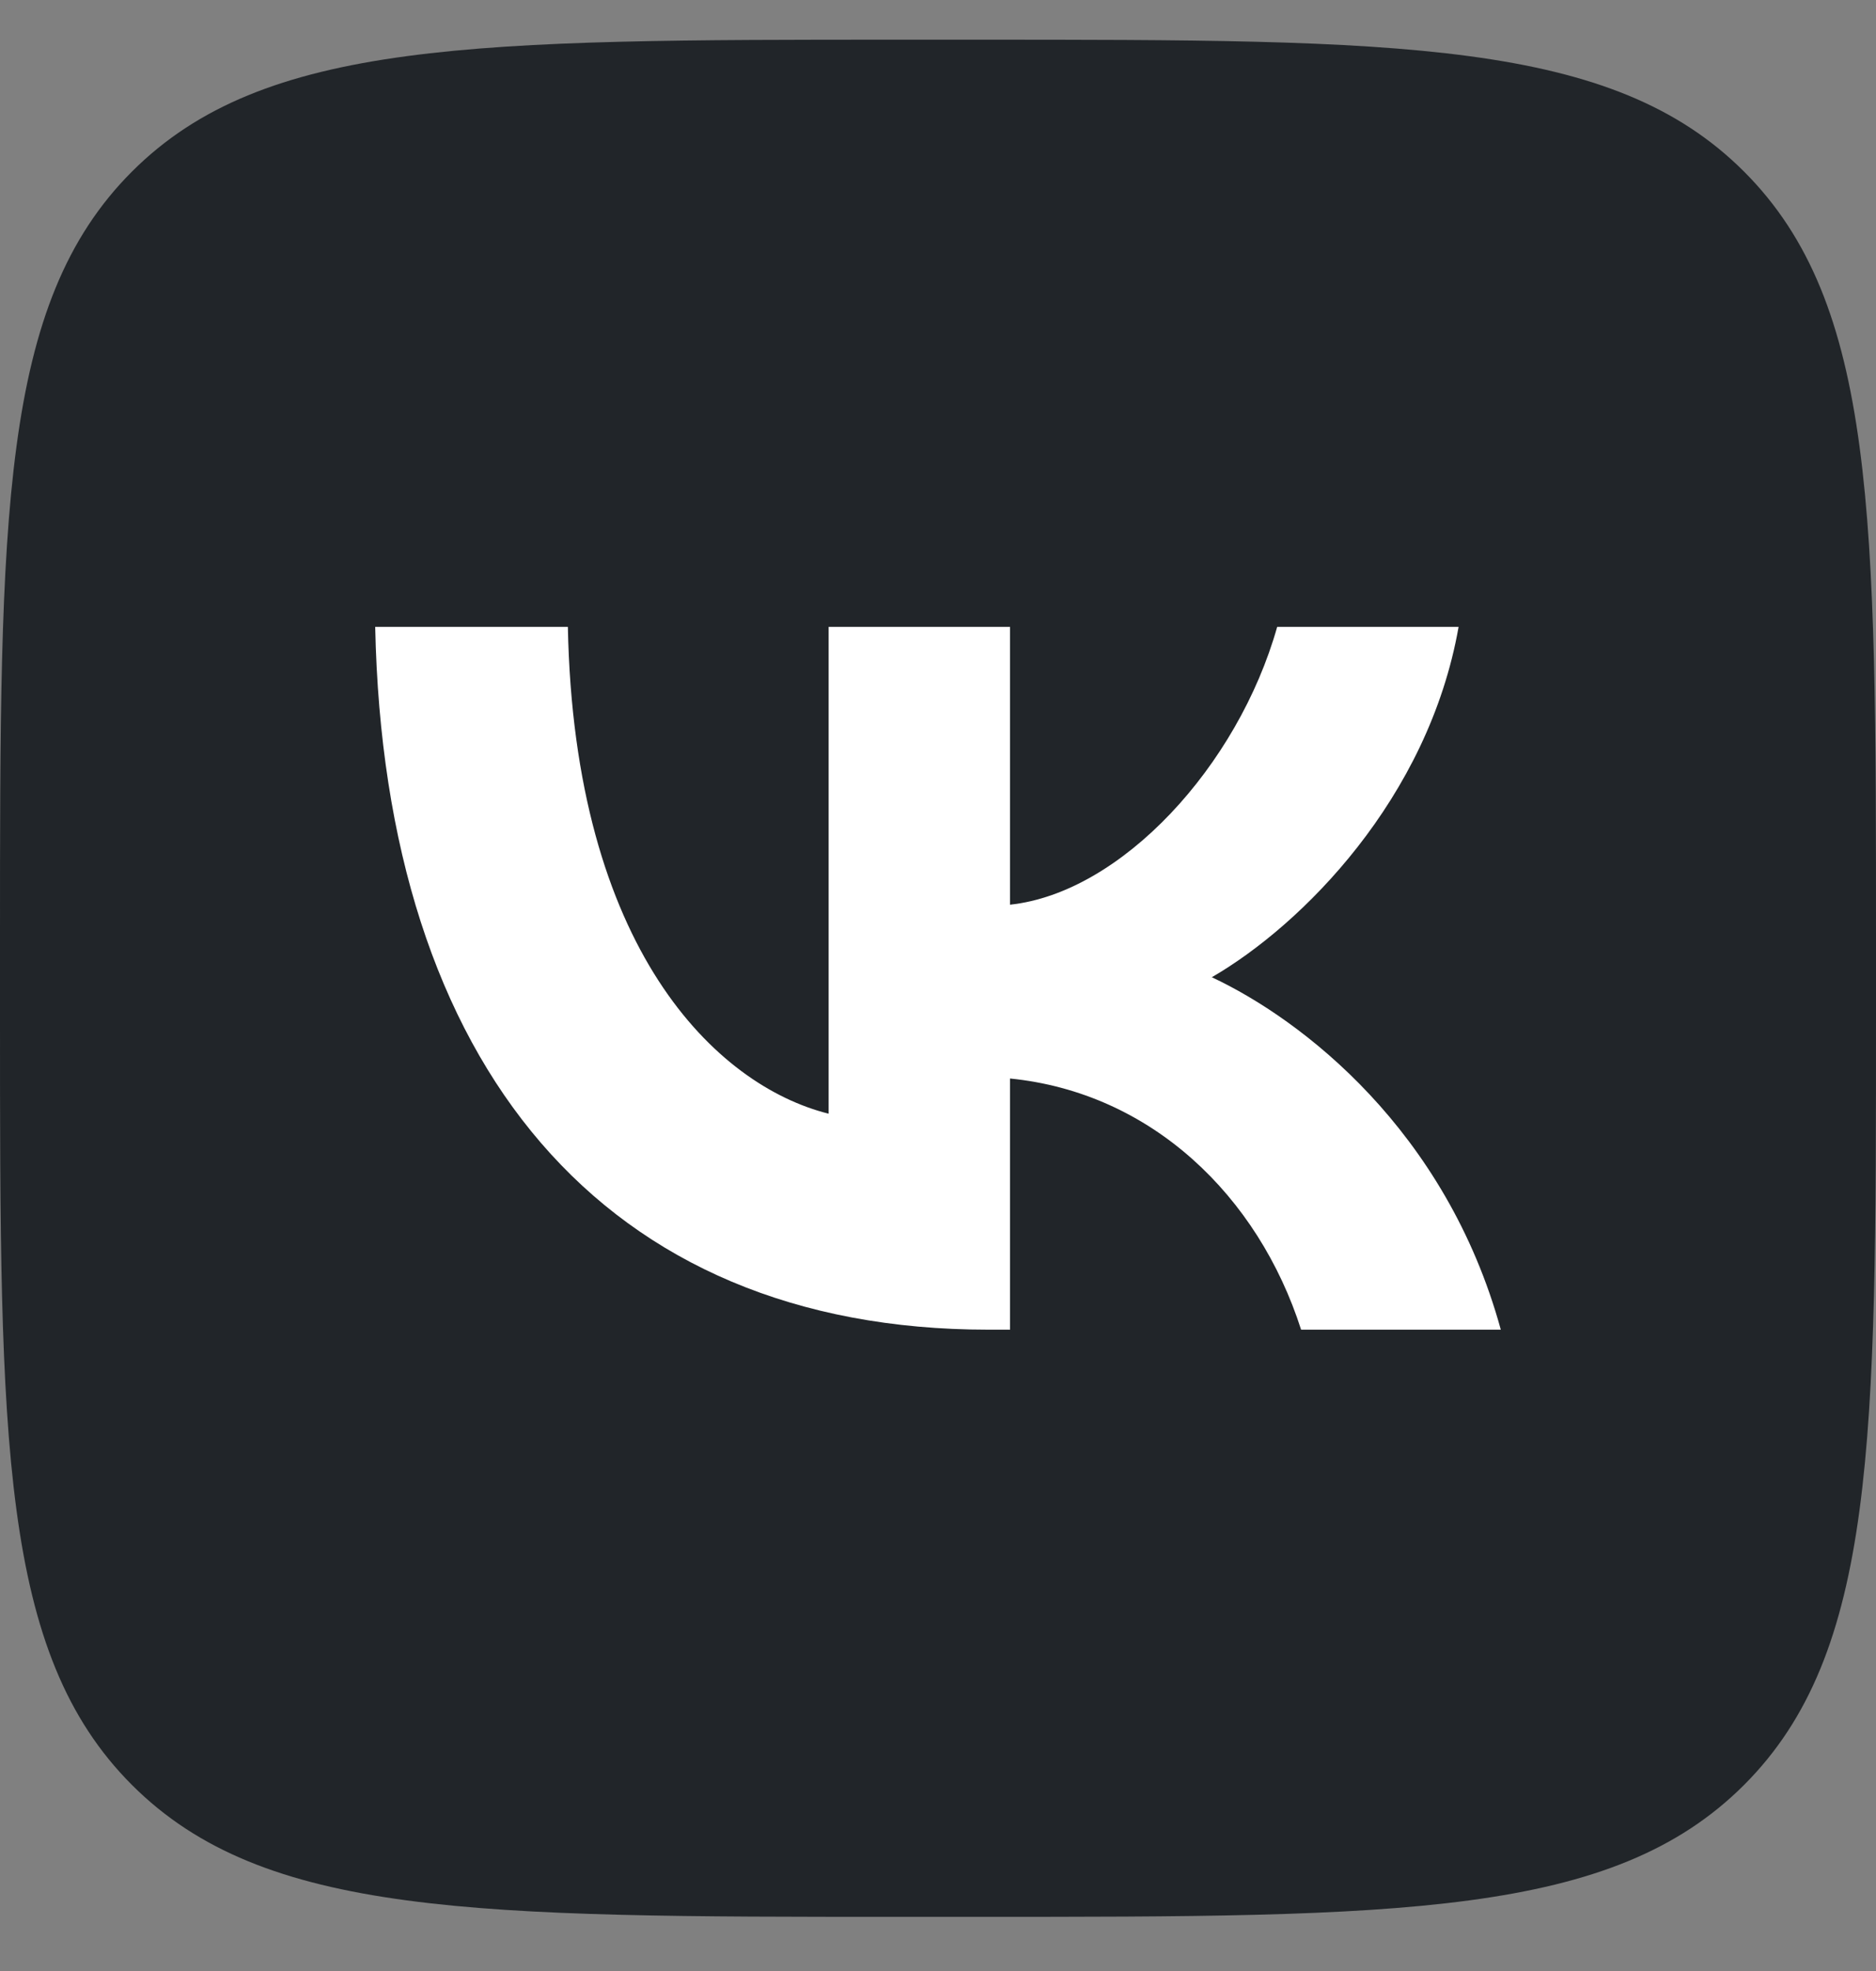
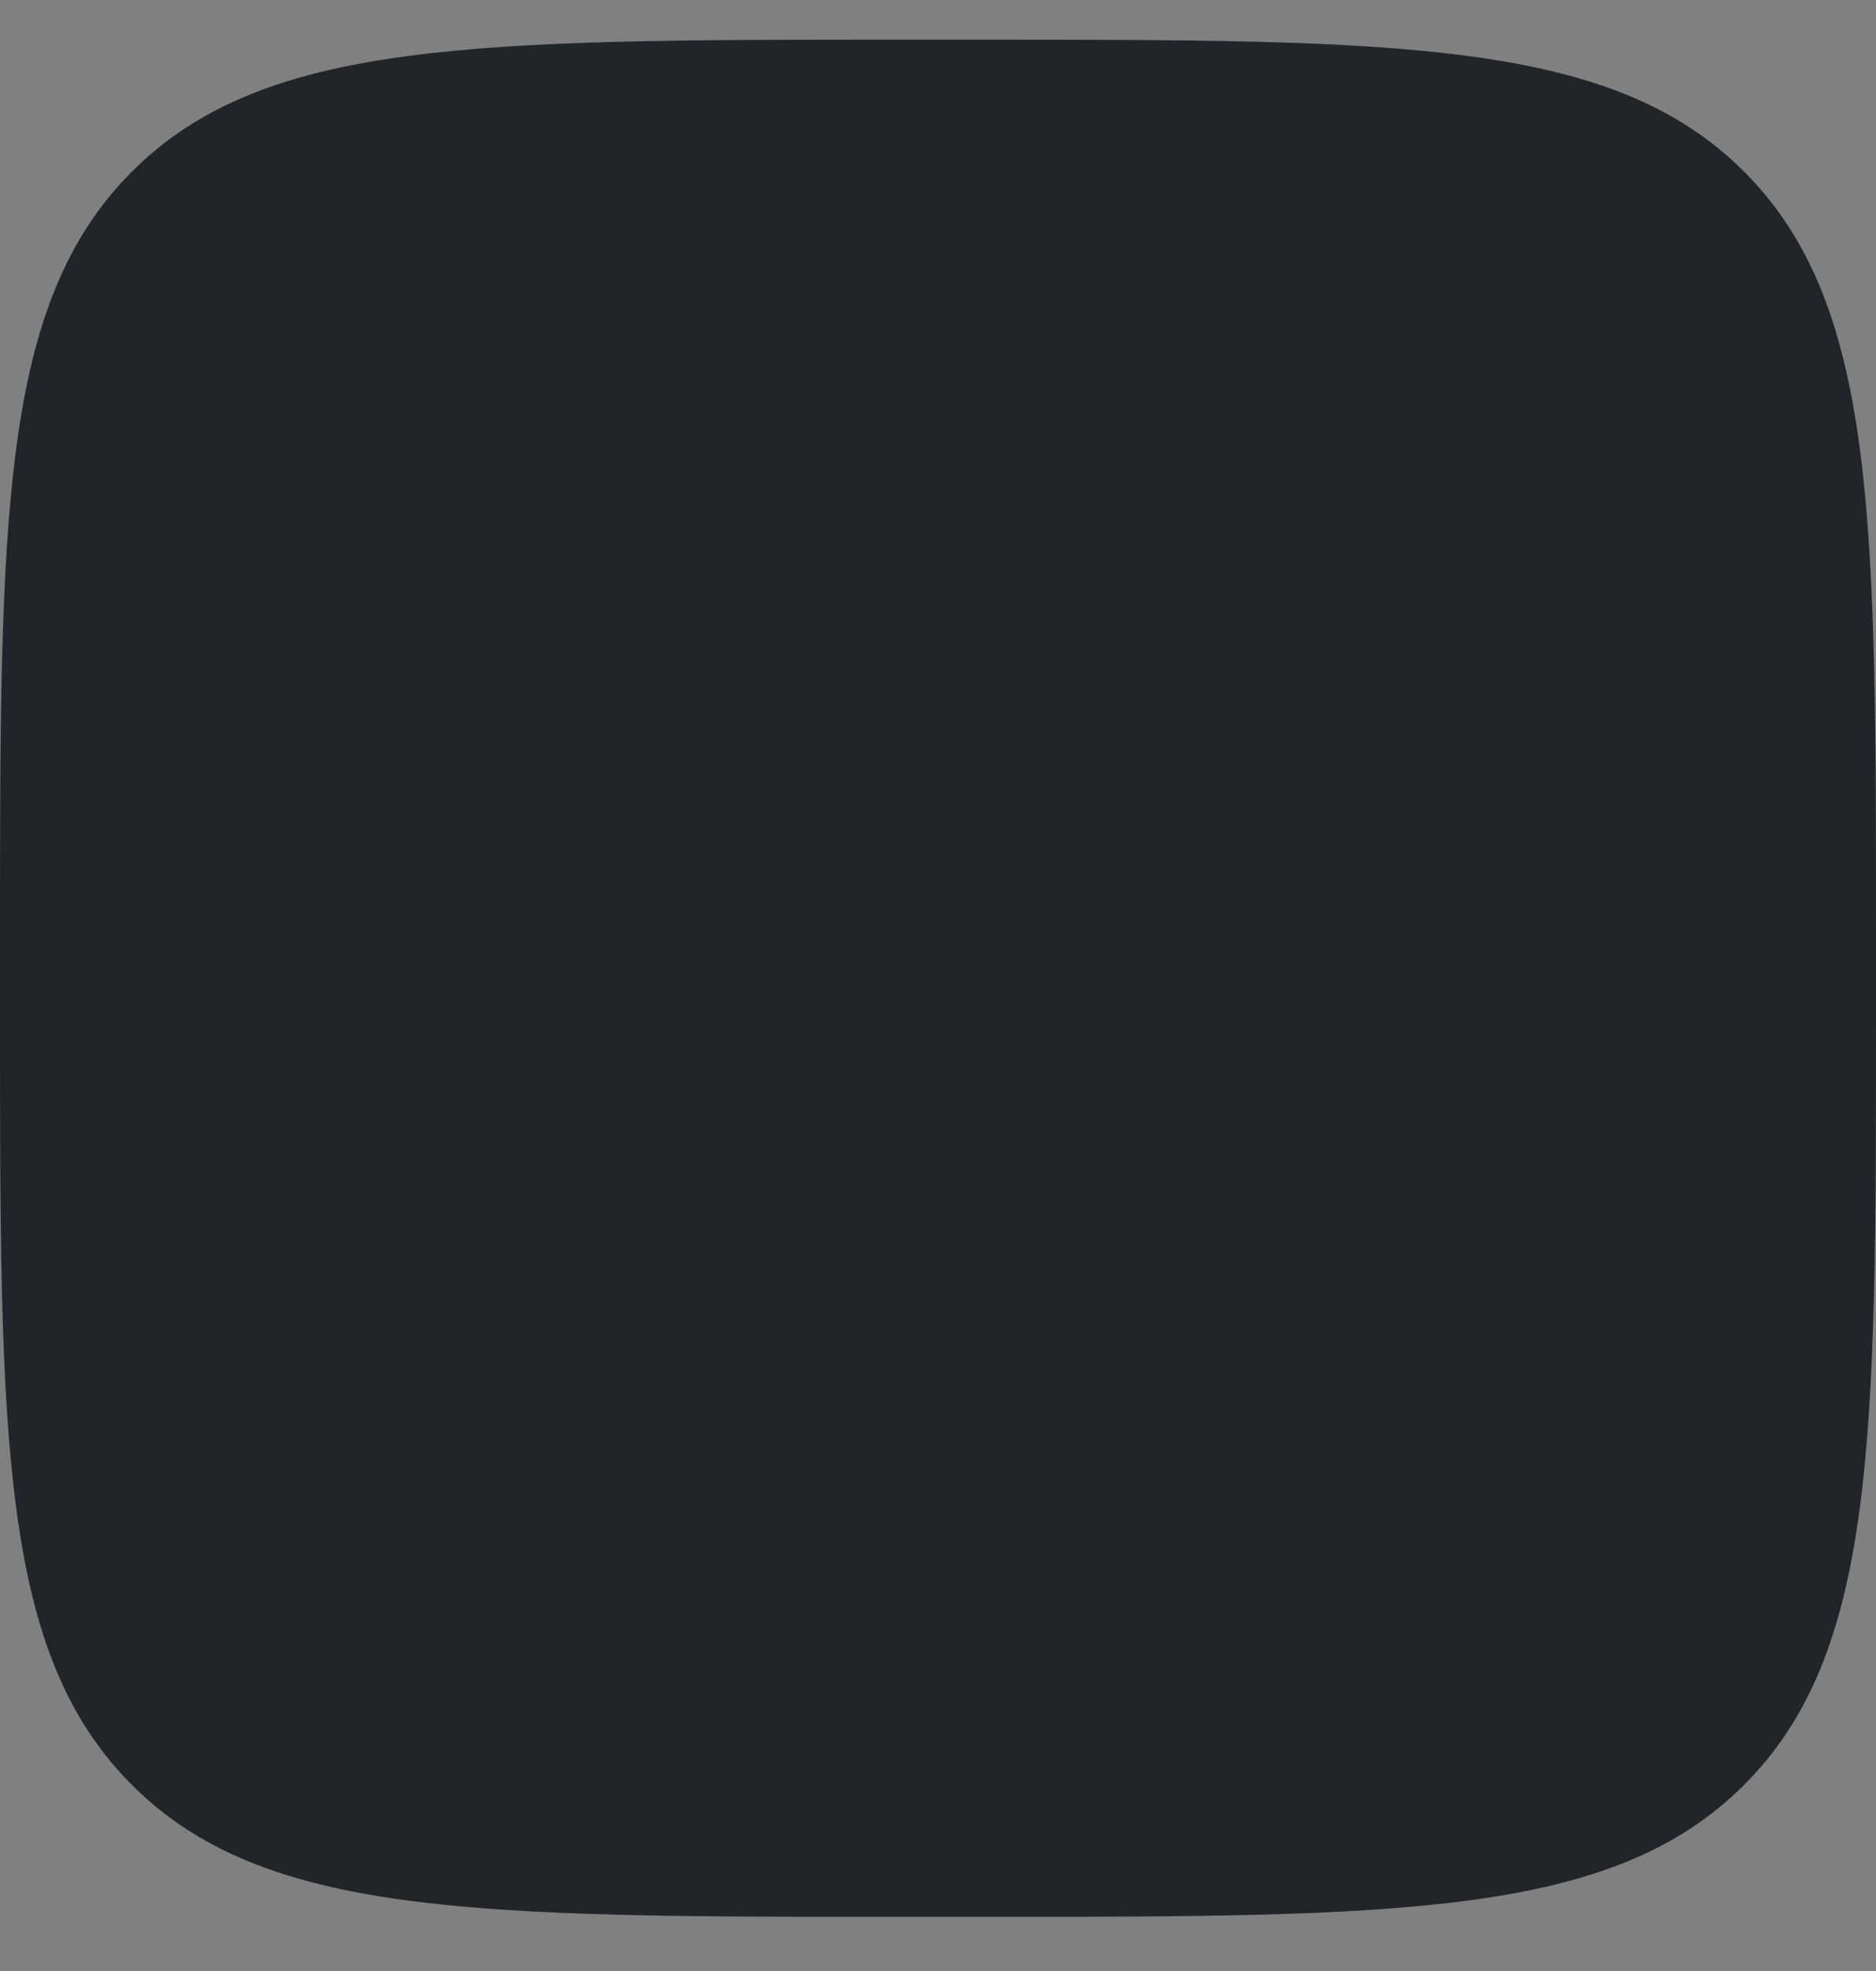
<svg xmlns="http://www.w3.org/2000/svg" width="20" height="21" viewBox="0 0 20 21" fill="none">
  <rect x="0" y="0" width="20" height="21" fill="#808080" stroke="none" />
  <g clip-path="url(#clip0_57_1231)">
    <path d="M0 10.023C0 5.497 0 3.235 1.406 1.829C2.812 0.423 5.074 0.423 9.6 0.423H10.4C14.925 0.423 17.188 0.423 18.594 1.829C20 3.235 20 5.497 20 10.023V10.823C20 15.348 20 17.611 18.594 19.017C17.188 20.423 14.925 20.423 10.4 20.423H9.6C5.074 20.423 2.812 20.423 1.406 19.017C0 17.611 0 15.348 0 10.823V10.023Z" fill="#212529" />
-     <path d="M10.536 14.167C6.436 14.167 4.097 11.356 4 6.679H6.054C6.121 10.112 7.635 11.566 8.834 11.866V6.679H10.768V9.639C11.953 9.512 13.197 8.163 13.616 6.679H15.55C15.228 8.508 13.879 9.857 12.919 10.412C13.879 10.861 15.415 12.038 16 14.167H13.871C13.414 12.742 12.275 11.641 10.768 11.491V14.167H10.536Z" fill="white" />
  </g>
  <defs>
    <clipPath id="clip0_57_1231">
      <rect width="20" height="20" fill="white" transform="translate(0 0.423)" />
    </clipPath>
  </defs>
</svg>